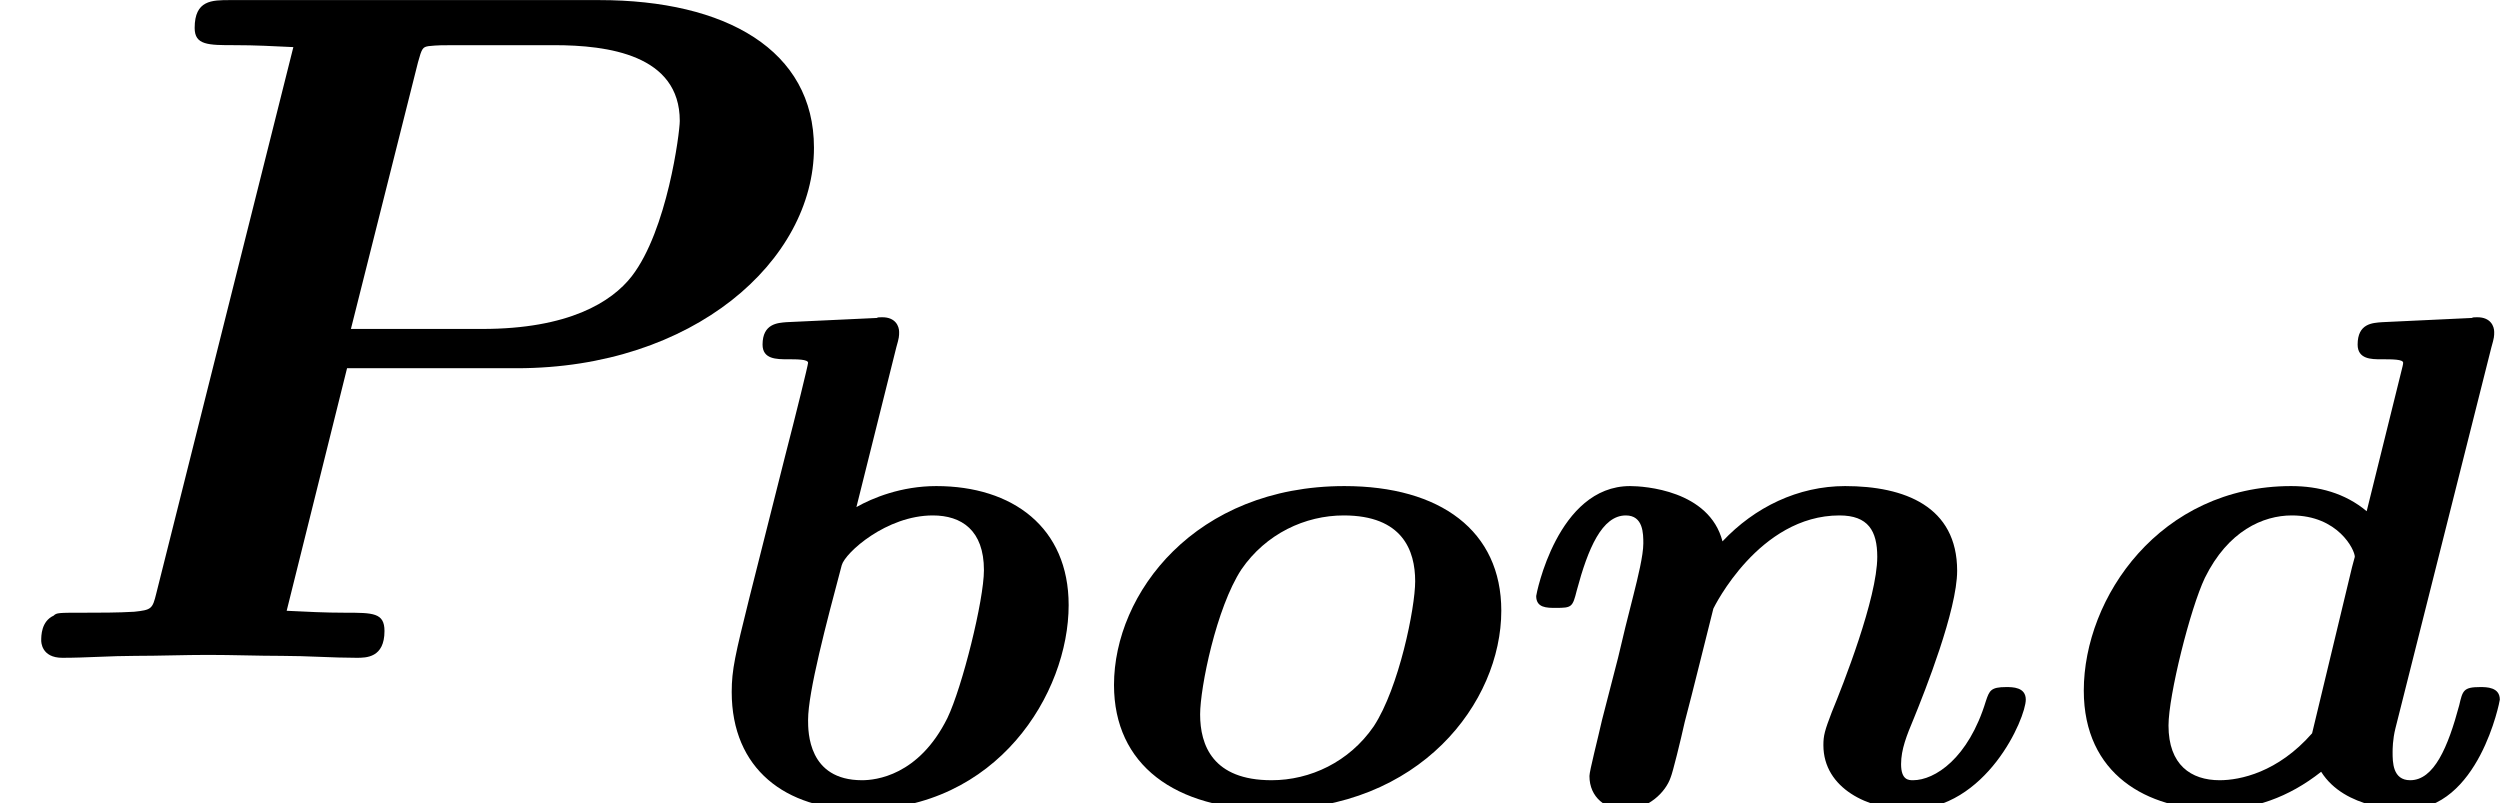
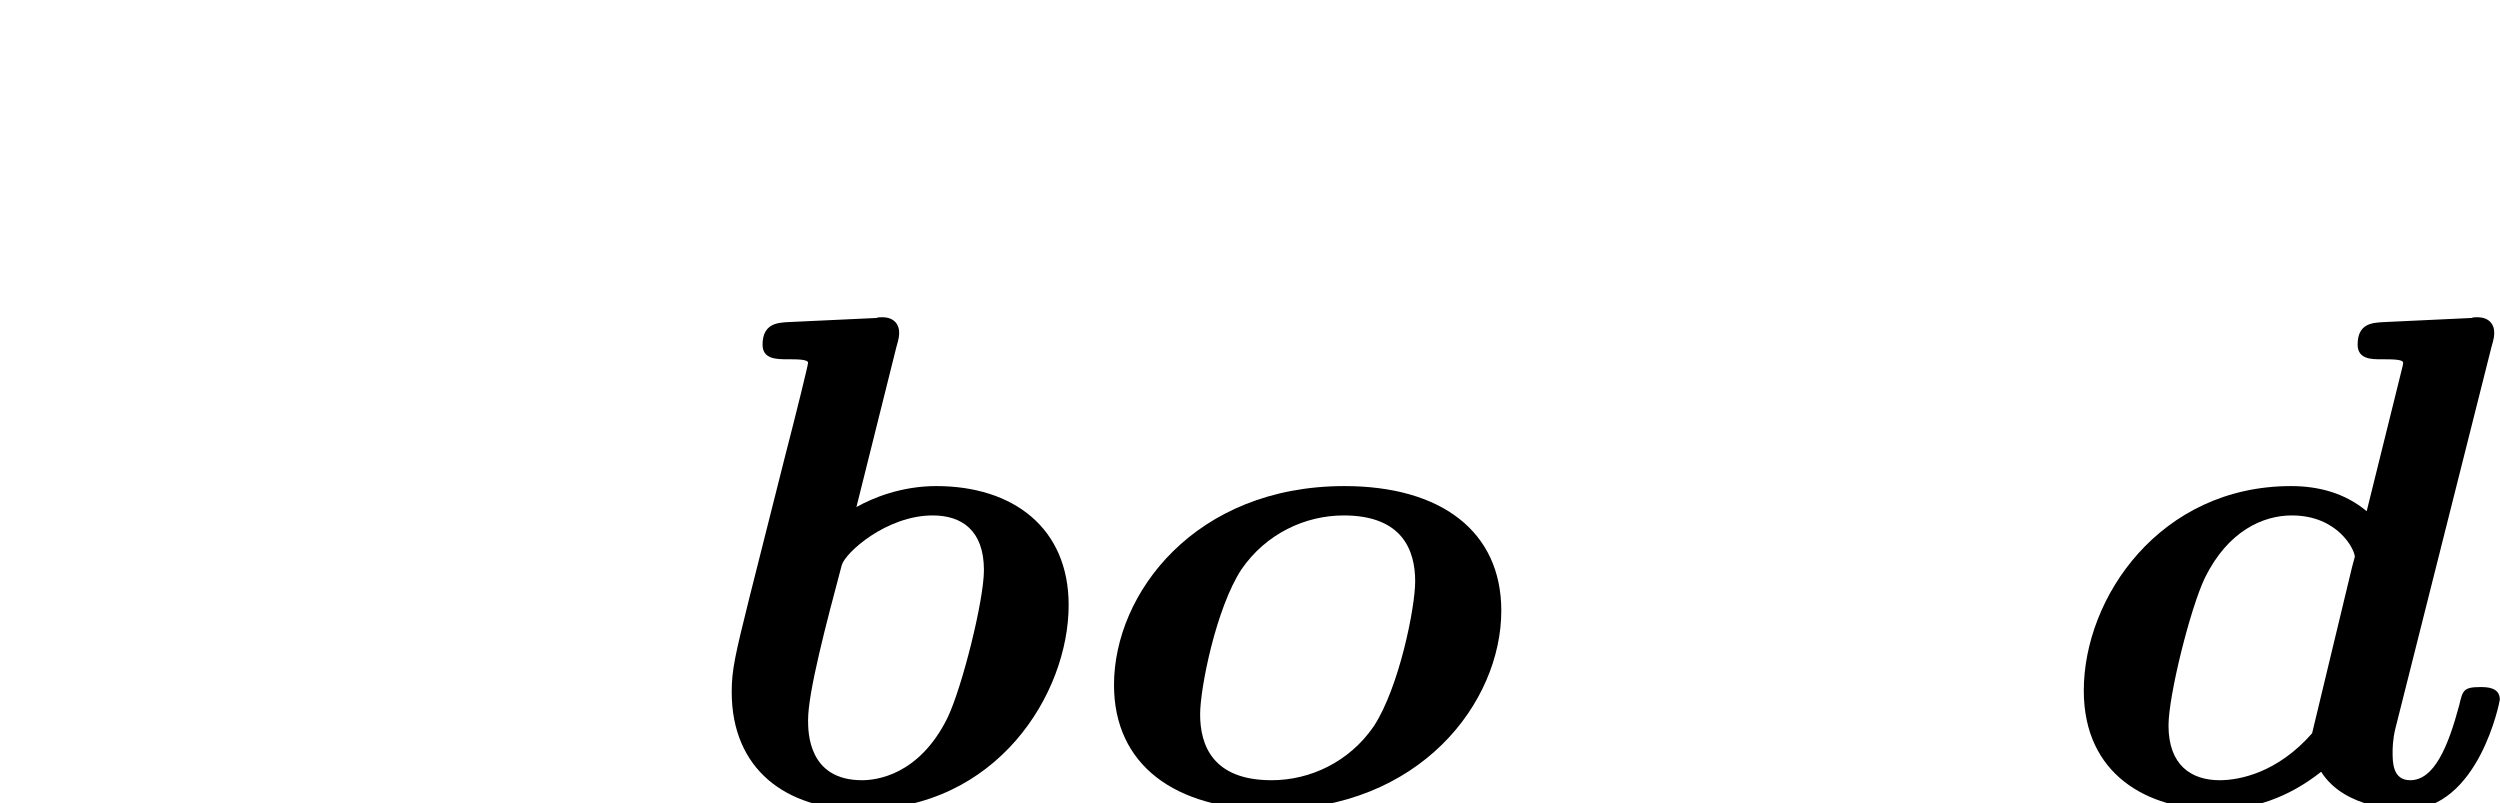
<svg xmlns="http://www.w3.org/2000/svg" xmlns:xlink="http://www.w3.org/1999/xlink" version="1.1" width="28.447pt" height="9.141pt" viewBox="70.735 61.257 28.447 9.141">
  <defs>
    <path id="g0-98" d="M2.311 -5.189C2.343 -5.3 2.343 -5.316 2.343 -5.364C2.343 -5.428 2.303 -5.531 2.152 -5.531C2.112 -5.531 2.104 -5.531 2.088 -5.523L1.06 -5.475C0.964 -5.467 0.789 -5.46 0.789 -5.22C0.789 -5.053 0.948 -5.053 1.076 -5.053C1.18 -5.053 1.307 -5.053 1.307 -5.013C1.307 -4.989 1.172 -4.439 1.044 -3.945L0.638 -2.335C0.478 -1.69 0.438 -1.522 0.438 -1.267C0.438 -0.391 1.052 0.072 1.905 0.072C3.459 0.072 4.272 -1.251 4.272 -2.256C4.272 -3.14 3.634 -3.61 2.766 -3.61C2.367 -3.61 2.04 -3.475 1.857 -3.371L2.311 -5.189ZM1.921 -0.263C1.307 -0.263 1.307 -0.813 1.307 -0.948C1.307 -1.267 1.514 -2.048 1.69 -2.71C1.73 -2.853 2.2 -3.276 2.726 -3.276C3.053 -3.276 3.308 -3.108 3.308 -2.654C3.308 -2.311 3.061 -1.323 2.893 -0.972C2.566 -0.311 2.072 -0.263 1.921 -0.263Z" />
    <path id="g0-100" d="M5.021 -5.189C5.053 -5.3 5.053 -5.316 5.053 -5.364C5.053 -5.428 5.013 -5.531 4.862 -5.531C4.822 -5.531 4.814 -5.531 4.798 -5.523L3.778 -5.475C3.666 -5.467 3.499 -5.46 3.499 -5.22C3.499 -5.053 3.658 -5.053 3.762 -5.053C3.897 -5.053 4.017 -5.053 4.017 -5.013C4.017 -4.997 4.009 -4.965 3.993 -4.902L3.602 -3.324C3.355 -3.531 3.053 -3.61 2.742 -3.61C1.251 -3.61 0.383 -2.343 0.383 -1.283C0.383 -0.327 1.108 0.072 1.889 0.072C2.311 0.072 2.71 -0.064 3.084 -0.359C3.355 0.072 3.993 0.072 4.049 0.072C4.878 0.072 5.117 -1.164 5.117 -1.18C5.117 -1.323 4.965 -1.323 4.894 -1.323C4.702 -1.323 4.694 -1.283 4.655 -1.116C4.527 -0.638 4.368 -0.263 4.097 -0.263C3.897 -0.263 3.897 -0.47 3.897 -0.582C3.897 -0.614 3.897 -0.725 3.929 -0.853L5.021 -5.189ZM2.981 -0.797C2.59 -0.351 2.16 -0.263 1.929 -0.263C1.602 -0.263 1.347 -0.438 1.347 -0.885C1.347 -1.227 1.594 -2.216 1.761 -2.566C2.024 -3.1 2.423 -3.276 2.75 -3.276C3.276 -3.276 3.467 -2.885 3.467 -2.805C3.467 -2.798 3.435 -2.694 3.435 -2.686L2.981 -0.797Z" />
-     <path id="g0-110" d="M1.02 -0.948C0.972 -0.733 0.877 -0.367 0.877 -0.311C0.877 -0.064 1.068 0.072 1.275 0.072C1.546 0.072 1.745 -0.128 1.801 -0.295C1.825 -0.351 1.913 -0.709 1.961 -0.925C2.048 -1.251 2.224 -1.969 2.287 -2.216C2.295 -2.232 2.805 -3.276 3.722 -3.276C4.049 -3.276 4.152 -3.1 4.152 -2.805C4.152 -2.335 3.762 -1.347 3.634 -1.036C3.555 -0.829 3.539 -0.773 3.539 -0.662C3.539 -0.167 4.057 0.072 4.511 0.072C5.396 0.072 5.842 -0.972 5.842 -1.18C5.842 -1.323 5.691 -1.323 5.619 -1.323C5.444 -1.323 5.428 -1.283 5.388 -1.164C5.189 -0.51 4.806 -0.263 4.559 -0.263C4.511 -0.263 4.423 -0.263 4.423 -0.446C4.423 -0.614 4.487 -0.773 4.567 -0.964C4.694 -1.275 5.061 -2.2 5.061 -2.646C5.061 -3.379 4.463 -3.61 3.786 -3.61C3.252 -3.61 2.758 -3.371 2.391 -2.981C2.24 -3.563 1.498 -3.61 1.339 -3.61C0.51 -3.61 0.271 -2.375 0.271 -2.359C0.271 -2.224 0.391 -2.224 0.494 -2.224C0.677 -2.224 0.685 -2.232 0.733 -2.423C0.861 -2.901 1.02 -3.276 1.291 -3.276C1.49 -3.276 1.49 -3.068 1.49 -2.957C1.49 -2.821 1.427 -2.566 1.379 -2.375C1.323 -2.16 1.243 -1.833 1.203 -1.658L1.02 -0.948Z" />
    <path id="g0-111" d="M4.806 -2.192C4.806 -3.1 4.113 -3.61 3.021 -3.61C1.323 -3.61 0.399 -2.391 0.399 -1.347C0.399 -0.438 1.092 0.072 2.184 0.072C3.881 0.072 4.806 -1.148 4.806 -2.192ZM2.192 -0.263C1.522 -0.263 1.379 -0.662 1.379 -1.012C1.379 -1.315 1.562 -2.224 1.849 -2.662C2.128 -3.068 2.574 -3.276 3.013 -3.276C3.682 -3.276 3.826 -2.877 3.826 -2.527C3.826 -2.224 3.642 -1.315 3.355 -0.877C3.076 -0.47 2.63 -0.263 2.192 -0.263Z" />
-     <path id="g1-80" d="M3.949 -3.295H5.88C7.887 -3.295 9.262 -4.516 9.262 -5.804C9.262 -6.916 8.258 -7.484 6.818 -7.484H2.618C2.411 -7.484 2.215 -7.484 2.215 -7.167C2.215 -6.971 2.367 -6.971 2.673 -6.971C2.902 -6.971 3.109 -6.96 3.338 -6.949L1.778 -0.731C1.735 -0.556 1.724 -0.545 1.527 -0.524C1.342 -0.513 1.124 -0.513 0.949 -0.513C0.665 -0.513 0.644 -0.513 0.611 -0.48C0.469 -0.415 0.469 -0.251 0.469 -0.196C0.469 -0.185 0.469 0 0.709 0C0.982 0 1.265 -0.022 1.538 -0.022S2.095 -0.033 2.367 -0.033C2.651 -0.033 2.935 -0.022 3.207 -0.022C3.491 -0.022 3.785 0 4.058 0C4.167 0 4.375 0 4.375 -0.305C4.375 -0.513 4.244 -0.513 3.927 -0.513C3.698 -0.513 3.491 -0.524 3.262 -0.535L3.949 -3.295ZM4.756 -6.775C4.8 -6.938 4.811 -6.949 4.876 -6.96C4.975 -6.971 5.051 -6.971 5.171 -6.971H6.305C6.916 -6.971 7.735 -6.862 7.735 -6.109C7.735 -5.978 7.593 -4.865 7.189 -4.342C6.96 -4.047 6.469 -3.742 5.487 -3.742H3.993L4.756 -6.775Z" />
  </defs>
  <g id="page1">
    <use x="70.735" y="68.742" xlink:href="#g1-80" />
    <use x="78.623" y="70.398" xlink:href="#g0-98" />
    <use x="83.012" y="70.398" xlink:href="#g0-111" />
    <use x="87.944" y="70.398" xlink:href="#g0-110" />
    <use x="94.063" y="70.398" xlink:href="#g0-100" />
  </g>
</svg>